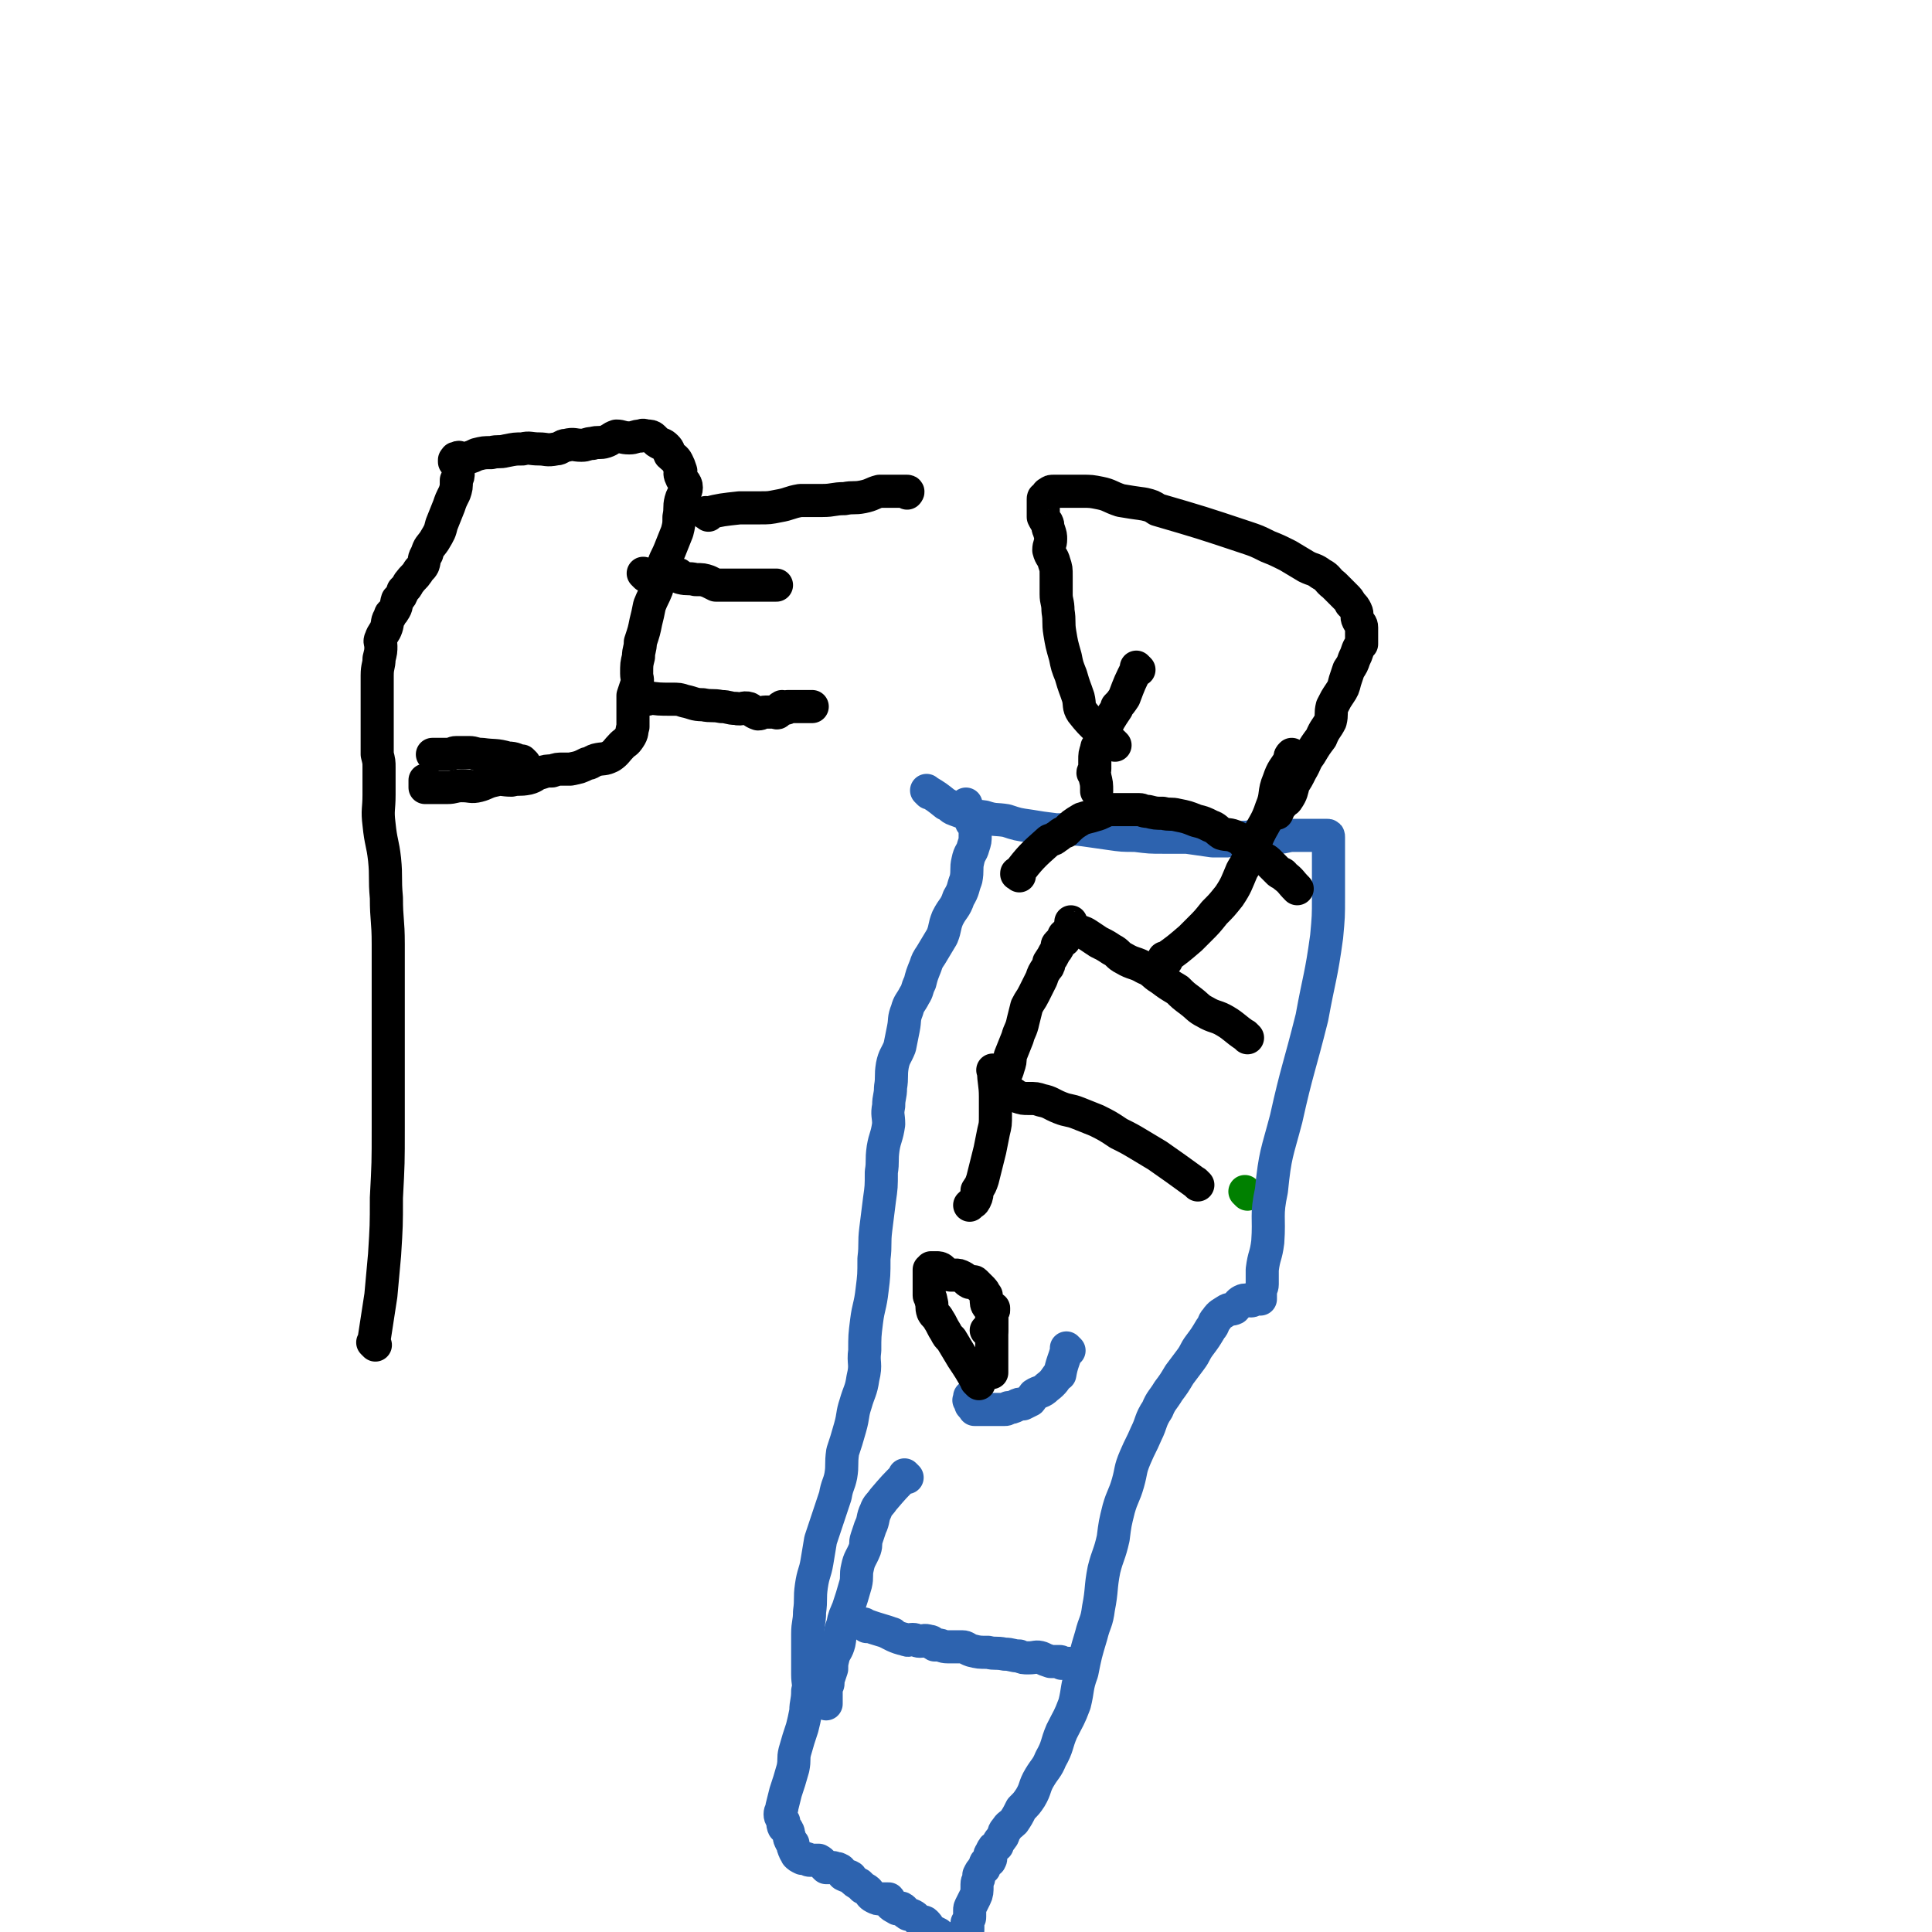
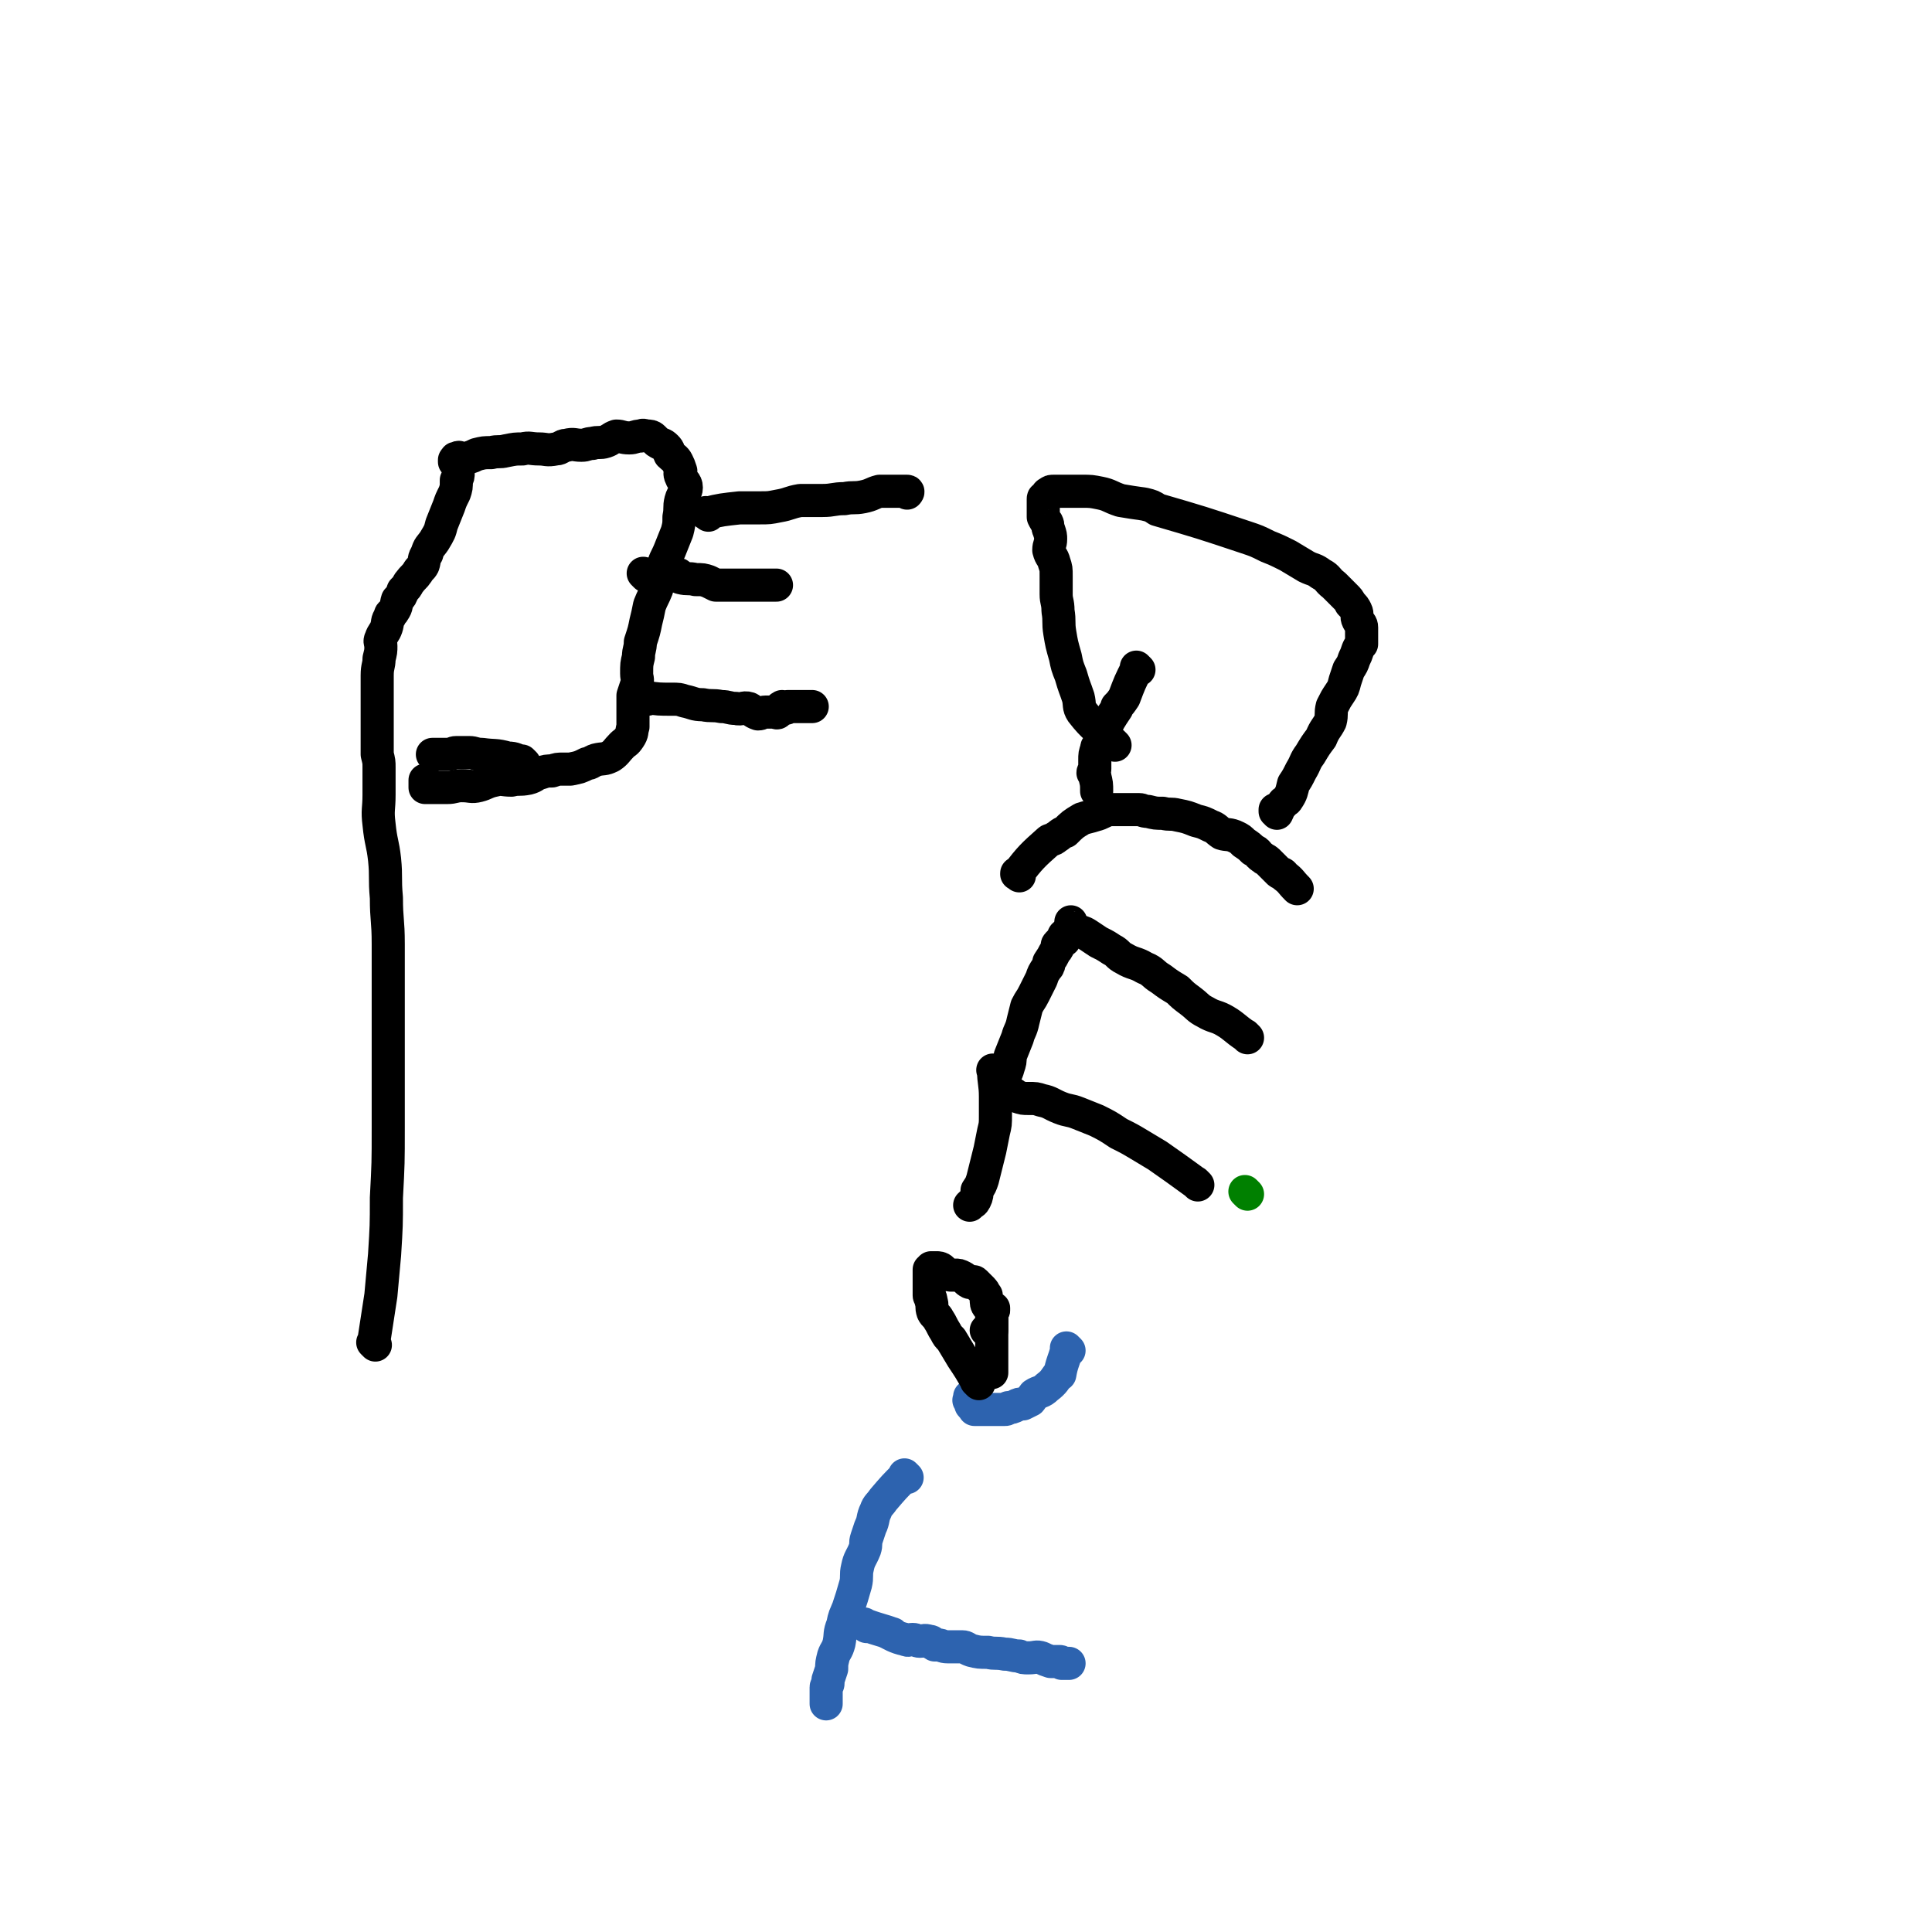
<svg xmlns="http://www.w3.org/2000/svg" viewBox="0 0 1050 1050" version="1.1">
  <g fill="none" stroke="#008000" stroke-width="18" stroke-linecap="round" stroke-linejoin="round">
    <path d="M678,649c-1,-1 -1,-1 -1,-1 -1,-1 0,0 0,0 0,0 0,0 0,0 0,0 0,0 0,0 -1,-1 0,0 0,0 " />
  </g>
  <g fill="none" stroke="#2D63AF" stroke-width="18" stroke-linecap="round" stroke-linejoin="round">
-     <path d="M505,431c-1,-1 -1,-1 -1,-1 -1,-1 0,0 0,0 0,0 0,0 0,0 0,0 0,0 0,0 -1,-1 0,0 0,0 0,0 0,0 0,0 5,3 5,3 10,7 3,1 2,2 5,3 8,3 8,3 16,4 6,2 6,1 12,2 6,2 6,2 13,3 6,1 6,1 14,2 7,0 7,-1 15,0 7,1 7,1 14,2 7,1 7,1 14,1 8,1 8,1 15,1 7,0 7,0 13,0 7,1 7,1 14,2 4,0 4,0 8,0 5,-1 5,-2 11,-2 4,-1 5,0 9,0 4,0 4,0 8,0 4,0 4,-1 8,-1 3,0 3,0 5,0 3,0 3,0 5,0 1,0 1,0 3,0 2,0 2,0 3,0 1,0 1,0 2,0 0,0 0,0 0,0 1,0 1,0 1,1 0,0 0,0 0,0 0,0 0,0 0,0 0,2 0,2 0,3 0,0 0,0 0,0 0,1 0,1 0,2 0,2 0,2 0,4 0,1 0,1 0,3 0,3 0,3 0,6 0,3 0,3 0,5 0,5 0,5 0,10 0,10 0,10 -1,21 -3,22 -4,22 -8,44 -7,28 -8,28 -14,55 -5,19 -6,19 -8,39 -3,14 -1,14 -2,28 -1,8 -2,7 -3,15 0,4 0,4 0,8 0,2 -1,2 -1,5 0,1 0,1 0,2 0,1 0,1 0,1 0,0 0,0 0,0 0,0 0,0 0,0 -1,-1 -1,0 -1,0 0,0 0,0 0,0 -1,0 -1,0 -2,0 -1,0 -1,1 -2,1 -3,0 -3,-1 -5,0 -2,1 -2,2 -4,4 -2,1 -2,0 -4,1 -3,2 -4,2 -6,5 -2,2 -1,3 -3,5 -3,5 -3,5 -6,9 -3,4 -2,4 -5,8 -3,4 -3,4 -6,8 -3,5 -3,5 -6,9 -3,5 -4,5 -6,10 -4,6 -3,7 -6,13 -3,7 -3,6 -6,13 -3,7 -2,7 -4,14 -2,7 -3,7 -5,14 -2,8 -2,8 -3,16 -2,9 -3,9 -5,17 -2,10 -1,11 -3,21 -1,8 -2,7 -4,15 -3,10 -3,10 -5,20 -3,8 -2,9 -4,17 -3,8 -3,7 -7,15 -3,7 -2,8 -6,15 -2,5 -3,5 -6,10 -3,5 -2,6 -5,11 -2,3 -2,3 -5,6 -2,4 -2,4 -4,7 -2,2 -3,2 -4,4 -2,2 -1,2 -2,4 -2,3 -2,2 -3,5 -2,1 -2,1 -3,3 0,0 0,1 0,1 0,1 -1,0 -1,1 0,1 1,2 0,3 0,1 -1,0 -2,1 -1,1 0,1 -1,3 0,1 -1,0 -1,1 -1,1 -1,1 -2,3 0,1 0,1 0,1 0,2 -1,2 -1,4 0,1 0,1 0,1 0,3 0,4 -1,6 -1,2 -1,2 -2,4 -1,2 -1,2 -1,3 0,2 0,2 0,4 0,1 -1,1 -1,3 -1,0 0,0 0,1 0,1 0,2 0,3 0,1 -1,0 -1,1 0,1 0,1 0,2 0,1 -1,1 -1,1 0,0 0,0 0,1 0,1 0,1 0,1 0,0 0,0 0,0 -1,0 -1,0 -1,0 -1,1 0,1 0,2 0,0 -1,0 -1,0 -1,0 0,0 0,0 0,0 0,0 -1,0 -1,0 -1,0 -3,0 0,0 0,0 0,0 0,-1 1,-2 0,-3 -1,-1 -2,0 -3,0 -1,0 -2,0 -3,-1 -1,-1 -1,-1 -2,-2 -2,-1 -2,-1 -4,-2 -1,-1 -1,-2 -3,-4 -1,-1 -1,0 -3,-1 -2,-1 -2,-2 -4,-3 -2,-1 -2,0 -3,-1 -2,-1 -1,-2 -3,-3 -2,0 -2,1 -3,0 -2,-1 -2,-1 -3,-2 -1,-1 0,-2 -1,-3 -2,0 -2,0 -4,0 -2,0 -2,0 -4,-1 -2,-1 -2,-2 -3,-3 -1,-1 -1,-1 -3,-2 -1,-1 -1,-1 -2,-2 -2,-1 -2,-1 -4,-3 -1,0 0,-1 -1,-1 -1,-1 -2,0 -3,-1 -1,0 -1,-1 -1,-1 -1,-1 -1,-2 -2,-2 -1,-1 -1,0 -3,-1 -2,0 -2,0 -4,0 0,0 0,0 -1,-1 -1,-1 -1,-2 -3,-3 0,0 0,0 -1,0 -1,0 -1,0 -1,0 -2,0 -2,0 -3,0 -1,0 -1,-1 -2,-1 -1,0 -1,0 -2,0 -2,-1 -2,-1 -3,-2 0,-1 0,-1 0,-1 0,-1 -1,0 -1,-1 -1,-2 -1,-2 -1,-4 -1,-1 -1,-1 -1,-1 -1,-2 -1,-2 -1,-3 -1,-2 0,-2 -1,-3 0,-1 -1,-1 -1,-1 -1,-1 -1,-1 -1,-1 -1,-2 0,-2 0,-3 0,0 0,0 0,0 -1,-2 -2,-2 -2,-4 0,-2 1,-2 1,-4 1,-4 1,-4 2,-8 2,-6 2,-6 4,-13 1,-5 0,-5 1,-9 2,-7 2,-7 4,-13 1,-4 1,-4 2,-9 0,-5 1,-5 1,-11 1,-4 0,-4 0,-9 0,-4 0,-4 0,-9 0,-6 0,-6 0,-13 0,-6 1,-6 1,-12 1,-7 0,-7 1,-14 1,-7 2,-7 3,-13 1,-6 1,-6 2,-12 2,-6 2,-6 4,-12 2,-6 2,-6 4,-12 1,-6 2,-6 3,-11 1,-6 0,-6 1,-13 2,-6 2,-6 4,-13 2,-7 1,-7 3,-13 2,-7 3,-7 4,-14 2,-8 0,-8 1,-15 0,-8 0,-8 1,-16 1,-8 2,-8 3,-17 1,-8 1,-8 1,-17 1,-8 0,-8 1,-16 1,-8 1,-8 2,-16 1,-7 1,-7 1,-15 1,-6 0,-6 1,-13 1,-6 2,-6 3,-13 0,-5 -1,-5 0,-10 0,-5 1,-5 1,-10 1,-6 0,-6 1,-12 1,-5 2,-5 4,-10 1,-5 1,-5 2,-10 1,-5 0,-5 2,-10 1,-4 2,-4 4,-8 2,-3 1,-3 3,-7 1,-4 1,-4 3,-9 1,-3 1,-3 3,-6 3,-5 3,-5 6,-10 2,-5 1,-5 3,-10 3,-6 4,-5 6,-11 3,-5 2,-5 4,-10 1,-5 0,-6 1,-10 1,-5 2,-4 3,-8 1,-3 1,-3 1,-6 0,-2 0,-2 0,-4 0,-1 0,-1 0,-1 -1,-1 -1,-1 -2,-2 0,-1 0,-1 0,-1 0,-1 0,-1 -1,-1 0,0 0,0 0,0 -1,-2 -1,-2 -1,-3 0,0 0,-1 0,-1 0,0 -1,0 -1,0 0,0 0,0 0,-1 0,-1 0,-1 0,-3 0,0 0,0 0,0 0,0 0,0 0,0 0,0 0,0 0,0 " />
    <path d="M471,884c-1,-1 -1,-1 -1,-1 -1,-1 0,0 0,0 0,0 0,0 0,0 0,0 0,0 0,0 -1,-1 0,0 0,0 0,0 0,0 0,0 0,0 0,0 0,0 -1,-1 0,0 0,0 0,0 0,0 0,0 8,3 10,3 15,5 1,0 -4,-1 -3,-1 2,1 5,3 10,4 2,1 2,0 4,0 2,0 2,1 4,1 2,0 2,-1 5,0 2,0 1,1 3,2 1,0 1,0 2,0 2,0 2,1 5,1 2,0 2,0 4,0 2,0 2,0 4,0 2,0 2,1 5,2 4,1 4,1 9,1 4,1 4,0 9,1 4,0 4,1 8,1 2,1 2,1 5,1 4,0 4,-1 7,0 2,1 2,1 5,2 1,0 1,0 2,0 1,0 1,0 2,0 1,0 1,0 1,0 1,0 1,1 1,1 1,0 1,0 1,0 1,0 2,0 3,0 0,0 -1,0 -1,0 " />
    <path d="M493,803c-1,-1 -1,-1 -1,-1 -1,-1 0,0 0,0 0,0 0,0 0,0 0,0 0,0 0,0 -1,-1 0,0 0,0 0,0 0,0 0,0 0,0 0,0 0,0 -1,-1 0,0 0,0 0,0 0,0 0,0 0,0 0,0 0,0 -1,-1 0,0 0,0 0,0 0,0 0,0 0,0 0,0 0,0 -1,-1 0,0 0,0 -6,6 -6,6 -12,13 -2,3 -3,3 -4,6 -2,4 -1,5 -3,9 -1,3 -1,3 -2,6 -1,3 0,3 -1,6 -2,5 -3,5 -4,10 -1,4 0,5 -1,9 -2,7 -2,7 -4,13 -2,5 -2,4 -3,9 -2,5 -1,5 -2,10 -1,4 -2,4 -3,7 -1,4 -1,4 -1,7 -1,3 -1,3 -2,6 0,1 0,1 0,2 0,1 -1,1 -1,2 0,1 0,1 0,3 0,1 0,1 0,3 0,1 0,1 0,2 0,0 0,0 0,0 0,0 0,0 0,0 0,0 0,0 0,1 0,0 0,0 0,0 " />
    <path d="M581,734c-1,-1 -1,-1 -1,-1 -1,-1 0,0 0,0 0,0 0,0 0,0 0,0 0,0 0,0 -1,-1 0,0 0,0 0,0 0,0 0,0 0,0 0,0 0,0 -1,-1 0,0 0,0 0,0 0,0 0,0 0,0 0,0 0,0 -1,-1 0,0 0,0 -2,7 -3,8 -4,14 -1,1 0,0 0,-1 0,0 0,0 0,0 -3,4 -3,5 -7,8 -3,3 -4,2 -7,4 -1,1 -1,2 -2,3 -2,1 -2,1 -4,2 -2,0 -2,0 -4,1 -2,1 -2,1 -4,1 -1,1 -1,1 -2,1 -2,0 -2,0 -4,0 -1,0 -1,0 -3,0 0,0 0,0 -1,0 -1,0 -1,0 -3,0 0,0 0,0 0,0 0,0 0,0 -1,0 -1,0 -2,0 -3,0 0,0 1,0 1,0 0,0 -1,0 -1,0 -1,0 0,0 0,0 0,0 -1,0 -1,0 -1,0 0,0 0,0 0,-1 -1,-1 -1,-1 -1,-1 -1,-1 -1,-1 0,0 0,0 0,0 0,0 0,0 0,0 -1,-1 0,-1 0,-1 0,0 0,0 0,0 0,0 0,0 0,0 0,0 0,0 0,-1 0,0 0,0 0,0 0,0 0,-1 0,-1 0,0 -1,0 -1,0 -1,0 0,0 0,0 0,-1 0,-1 0,-2 0,0 0,0 0,0 " />
  </g>
  <g fill="none" stroke="#000000" stroke-width="18" stroke-linecap="round" stroke-linejoin="round">
    <path d="M532,752c-1,-1 -1,-1 -1,-1 -1,-1 0,0 0,0 0,0 0,0 0,0 0,0 0,0 0,0 -1,-1 0,0 0,0 0,0 0,0 0,0 0,0 0,0 0,0 -4,-7 -4,-7 -8,-13 -3,-5 -3,-5 -6,-10 -2,-2 -2,-2 -3,-4 -2,-3 -2,-4 -4,-7 -1,-2 -2,-2 -3,-4 -1,-3 0,-3 -1,-6 0,-2 -1,-2 -1,-3 0,-3 0,-3 0,-5 0,-1 0,-1 0,-2 0,-2 0,-2 0,-4 0,-1 0,-1 0,-1 0,-1 0,-1 0,-2 0,0 0,0 0,0 1,0 1,0 1,0 0,0 0,0 0,-1 0,0 0,0 0,0 1,0 1,0 1,0 0,0 0,0 0,0 1,0 1,0 2,0 1,0 2,0 3,1 1,1 1,2 2,2 2,1 2,1 3,1 1,0 1,0 2,0 2,0 2,0 4,1 2,1 2,2 4,3 2,0 2,-1 3,0 1,1 1,1 2,2 1,1 1,1 2,2 1,1 1,2 2,3 0,1 0,1 0,2 0,2 0,3 1,4 1,1 2,0 3,1 0,2 -1,2 -1,4 0,2 0,2 0,4 0,1 0,1 0,2 0,1 0,2 0,2 -1,0 -1,0 -3,0 " />
    <path d="M540,712c-1,-1 -1,-1 -1,-1 -1,-1 0,0 0,0 0,0 0,0 0,0 0,0 0,0 0,0 -1,-1 0,0 0,0 0,0 0,0 0,0 0,0 0,0 0,0 -1,-1 0,0 0,0 0,0 0,0 0,0 0,0 0,0 0,0 -1,-1 0,0 0,0 0,10 0,10 0,20 0,1 0,1 0,2 0,1 0,1 0,1 0,3 0,3 0,6 0,3 0,3 0,6 0,0 0,0 0,0 " />
    <path d="M651,644c-1,-1 -1,-1 -1,-1 -1,-1 0,0 0,0 0,0 0,0 0,0 0,0 0,0 0,0 -1,-1 0,0 0,0 0,0 0,0 0,0 0,0 0,0 0,0 -11,-8 -11,-8 -21,-15 -5,-3 -5,-3 -10,-6 -5,-3 -5,-3 -11,-6 -6,-4 -6,-4 -12,-7 -5,-2 -5,-2 -10,-4 -5,-2 -5,-1 -10,-3 -5,-2 -5,-3 -10,-4 -3,-1 -3,-1 -7,-1 -3,0 -3,0 -6,-1 -2,-1 -2,-2 -4,-2 -1,0 -1,0 -3,0 -1,0 -1,0 -2,0 -1,0 -1,0 -1,0 -1,0 0,0 0,0 0,0 0,0 0,0 0,0 0,0 0,0 -1,-1 0,0 0,0 0,0 0,0 0,0 0,0 0,0 0,0 -1,-1 0,0 0,0 0,0 0,0 0,0 0,-1 0,-1 1,-2 1,-2 0,-3 1,-5 1,-3 2,-3 3,-7 1,-3 1,-3 1,-6 2,-5 2,-5 4,-10 1,-4 2,-4 3,-9 1,-4 1,-4 2,-8 2,-4 2,-3 4,-7 2,-4 2,-4 4,-8 1,-3 1,-3 3,-6 1,-1 1,-1 1,-3 2,-3 2,-3 3,-5 1,-2 1,-1 2,-3 0,-1 -1,-1 0,-2 1,-1 1,-1 2,-2 1,0 1,0 1,0 1,0 0,0 0,-1 0,-1 0,-1 0,-1 0,-1 1,-1 1,-1 " />
    <path d="M541,583c-1,-1 -1,-1 -1,-1 -1,-1 0,0 0,0 0,0 0,0 0,0 0,0 0,0 0,0 -1,-1 0,0 0,0 0,0 0,0 0,0 0,0 0,0 0,0 -1,-1 0,0 0,0 0,0 0,0 0,0 0,0 -1,-1 0,0 0,6 1,7 1,14 0,5 0,5 0,10 0,5 0,5 -1,9 -1,5 -1,5 -2,10 -1,4 -1,4 -2,8 -1,4 -1,4 -2,8 -1,3 -1,3 -3,6 0,2 0,3 -1,5 -1,2 -1,1 -3,3 " />
    <path d="M678,564c-1,-1 -1,-1 -1,-1 -1,-1 0,0 0,0 0,0 0,0 0,0 0,0 0,0 0,0 -1,-1 0,0 0,0 0,0 0,0 0,0 0,0 0,0 0,0 -6,-4 -6,-5 -11,-8 -5,-3 -6,-2 -11,-5 -4,-2 -4,-3 -8,-6 -4,-3 -4,-3 -7,-6 -5,-3 -5,-3 -9,-6 -5,-3 -4,-4 -9,-6 -5,-3 -6,-2 -11,-5 -4,-2 -3,-3 -7,-5 -3,-2 -3,-2 -7,-4 -3,-2 -3,-2 -6,-4 -3,-2 -3,-1 -6,-3 -1,-1 -2,0 -2,-1 -1,-1 -1,-1 -1,-3 0,0 0,0 0,0 0,0 0,0 0,0 " />
-     <path d="M634,522c-1,-1 -1,-1 -1,-1 -1,-1 0,0 0,0 0,0 0,0 0,0 0,0 0,0 0,0 -1,-1 0,0 0,0 0,0 0,0 0,0 0,0 0,0 0,0 -1,-1 0,0 0,0 7,-5 7,-5 14,-11 2,-2 2,-2 5,-5 4,-4 4,-4 8,-9 4,-4 4,-4 8,-9 4,-6 4,-7 7,-14 5,-8 4,-9 8,-17 4,-9 5,-8 8,-17 3,-7 1,-8 4,-15 2,-6 3,-6 6,-11 0,-2 0,-2 1,-3 " />
    <path d="M554,476c-1,-1 -1,-1 -1,-1 -1,-1 0,0 0,0 0,0 0,0 0,0 0,0 0,0 0,0 -1,-1 0,0 0,0 0,0 0,0 0,0 0,0 -1,0 0,0 7,-9 8,-10 17,-18 1,-1 2,0 4,-2 2,-1 2,-2 5,-3 4,-4 4,-4 9,-7 3,-1 4,-1 7,-2 4,-1 4,-2 8,-3 4,0 4,0 8,0 4,0 4,0 8,0 2,0 2,1 5,1 4,1 4,1 8,1 4,1 4,0 8,1 5,1 5,1 10,3 4,1 4,1 8,3 3,1 3,2 6,4 3,1 4,0 8,2 2,1 2,1 4,3 3,2 3,2 5,4 3,1 2,2 5,4 1,1 2,1 3,2 1,1 1,1 2,2 2,2 2,2 4,4 1,1 2,0 3,2 4,3 3,3 7,7 " />
    <path d="M606,405c-1,-1 -1,-1 -1,-1 -1,-1 0,0 0,0 0,0 0,0 0,0 0,0 0,0 0,0 -1,-1 0,0 0,0 0,0 0,0 0,0 0,0 0,0 0,0 -1,-1 0,0 0,0 0,0 0,0 0,0 0,0 0,0 0,0 -9,-9 -10,-8 -17,-17 -2,-3 -1,-4 -2,-8 -2,-6 -2,-5 -4,-12 -2,-5 -2,-5 -3,-10 -2,-7 -2,-7 -3,-13 -1,-6 0,-6 -1,-12 0,-5 -1,-5 -1,-9 0,-5 0,-5 0,-10 0,-4 0,-4 -1,-7 -1,-4 -2,-3 -3,-7 0,-3 1,-3 1,-6 0,-2 0,-2 -1,-5 -1,-2 0,-2 -1,-4 -1,-1 -1,-1 -2,-3 0,-1 0,-1 0,-3 0,-1 0,-1 0,-3 0,-1 0,-1 0,-3 0,-1 0,-1 0,-1 0,-1 1,0 1,-1 1,-1 1,-2 2,-2 1,-1 1,-1 3,-1 0,0 0,0 1,0 2,0 2,0 4,0 2,0 2,0 5,0 2,0 2,0 5,0 5,0 5,0 10,1 5,1 5,2 11,4 6,1 6,1 13,2 4,1 4,1 7,3 24,7 24,7 48,15 6,2 6,2 12,5 5,2 5,2 11,5 5,3 5,3 10,6 4,2 4,1 8,4 4,2 3,3 7,6 3,3 3,3 6,6 2,2 2,2 3,4 2,2 2,2 3,4 1,2 0,3 1,5 1,2 2,2 2,4 0,2 0,2 0,4 0,2 0,2 0,3 0,1 0,1 0,2 -1,1 -1,1 -2,3 -1,3 -1,3 -2,5 -1,3 -1,3 -3,6 -1,3 -1,3 -2,6 -1,4 -1,4 -3,7 -2,3 -2,3 -4,7 -1,4 0,4 -1,8 -2,4 -3,4 -5,9 -3,4 -3,4 -6,9 -3,4 -2,4 -5,9 -2,4 -2,4 -4,7 -1,4 -1,5 -3,8 -1,2 -2,1 -3,3 -2,2 -2,3 -3,5 0,0 0,-1 0,-1 0,0 -1,0 -1,0 0,0 0,-1 0,-1 " />
    <path d="M619,364c-1,-1 -1,-1 -1,-1 -1,-1 0,0 0,0 0,0 0,0 0,0 0,0 0,0 0,0 -1,-1 0,0 0,0 0,0 0,0 0,0 -4,8 -4,8 -7,16 -2,3 -2,3 -4,5 0,1 0,1 0,1 -4,6 -4,6 -7,12 -2,3 -1,3 -2,7 -1,2 -2,1 -2,3 -1,3 -1,3 -1,6 0,3 0,3 0,5 0,1 -1,1 -1,2 0,0 0,0 0,0 1,1 1,1 1,2 1,4 1,4 1,8 " />
    <path d="M204,731c-1,-1 -1,-1 -1,-1 -1,-1 0,0 0,0 0,0 0,0 0,0 2,-13 2,-13 4,-26 1,-11 1,-11 2,-22 1,-16 1,-16 1,-31 1,-19 1,-19 1,-38 0,-18 0,-18 0,-36 0,-17 0,-17 0,-33 0,-16 0,-16 0,-31 0,-13 -1,-13 -1,-25 -1,-11 0,-11 -1,-21 -1,-9 -2,-9 -3,-19 -1,-8 0,-8 0,-16 0,-5 0,-5 0,-9 0,-3 0,-3 0,-6 0,-3 0,-3 -1,-7 0,-4 0,-4 0,-8 0,-5 0,-5 0,-10 0,-3 0,-3 0,-7 0,-5 0,-5 0,-9 0,-5 0,-5 0,-9 0,-5 1,-5 1,-9 1,-4 1,-4 1,-7 0,-2 -1,-2 0,-4 1,-3 2,-3 3,-6 1,-3 0,-3 2,-6 0,-2 1,-1 2,-3 2,-3 1,-3 2,-6 2,-2 2,-2 3,-5 2,-2 2,-2 3,-4 3,-4 3,-3 5,-6 1,-2 2,-2 3,-4 1,-3 0,-3 2,-6 1,-4 2,-4 4,-7 3,-5 3,-5 4,-9 2,-5 2,-5 4,-10 1,-3 1,-3 3,-7 1,-3 1,-3 1,-7 1,-2 1,-2 1,-4 0,-1 0,-1 0,-3 0,-2 1,-1 1,-3 0,-1 0,-1 0,-1 0,-1 0,-1 0,-1 0,0 0,0 0,0 0,0 0,0 0,0 -1,-1 -1,0 -1,0 0,0 0,0 0,0 0,0 -1,0 -1,0 -1,0 0,1 -1,1 0,0 0,0 0,0 0,1 0,1 0,1 0,0 0,0 0,0 0,0 1,0 1,0 1,0 0,-1 1,-1 3,-1 3,0 5,-1 3,-1 3,-1 5,-2 4,-1 4,-1 8,-1 4,-1 4,0 8,-1 5,-1 5,-1 9,-1 4,-1 4,0 9,0 4,0 4,1 9,0 3,0 3,-2 6,-2 4,-1 4,0 8,0 3,0 3,-1 6,-1 3,-1 4,0 7,-1 3,-1 3,-2 6,-3 3,0 3,1 7,1 3,0 3,-1 6,-1 2,-1 2,0 4,0 1,0 2,0 3,1 1,1 1,1 2,2 3,2 3,1 5,3 2,2 1,2 2,4 2,2 3,2 4,4 1,2 1,2 2,5 0,1 -1,1 0,3 1,3 3,3 3,6 0,3 -2,3 -3,7 -1,4 0,4 -1,9 0,4 0,4 -1,8 -2,5 -2,5 -4,10 -2,5 -3,5 -4,11 -2,4 -2,5 -3,10 -2,5 -2,4 -4,9 -1,5 -1,5 -2,9 -1,5 -1,5 -3,11 0,4 -1,4 -1,8 -1,4 -1,4 -1,9 0,3 1,3 0,6 -1,3 -1,3 -2,6 0,3 0,3 0,5 0,2 0,2 0,5 0,0 0,0 0,0 0,1 0,1 0,1 0,2 0,2 0,4 0,1 0,1 0,2 -1,3 0,3 -2,6 -2,3 -2,2 -4,4 -3,3 -3,4 -6,6 -4,2 -4,1 -8,2 -3,1 -3,2 -5,2 -4,2 -4,2 -9,3 -2,0 -2,0 -4,0 -3,0 -3,0 -6,1 -3,0 -3,0 -6,1 -4,1 -3,2 -7,3 -5,1 -5,0 -9,1 -5,0 -5,-1 -9,0 -5,1 -5,2 -9,3 -4,1 -4,0 -9,0 -4,0 -4,1 -8,1 -2,0 -2,0 -5,0 -3,0 -3,0 -6,0 0,0 -1,0 -1,0 0,0 0,-1 0,-1 0,-2 0,-2 0,-3 " />
    <path d="M285,415c-1,-1 -1,-1 -1,-1 -1,-1 0,0 0,0 0,0 0,0 0,0 -4,-1 -4,-2 -8,-2 -7,-2 -7,-1 -14,-2 -4,0 -4,-1 -7,-1 -4,0 -4,0 -7,0 -2,0 -2,1 -5,1 -2,0 -2,0 -4,0 0,0 0,0 0,0 0,0 -1,0 -1,0 -1,0 -1,0 -1,0 0,0 0,0 -1,0 -1,0 -1,0 -1,0 0,0 0,0 0,0 0,0 0,0 0,0 0,0 0,0 0,0 " />
    <path d="M385,280c-1,-1 -1,-1 -1,-1 -1,-1 0,0 0,0 0,0 0,0 0,0 0,0 0,0 0,0 -1,-1 0,0 0,0 0,0 0,0 0,0 0,0 0,0 0,0 -1,-1 0,0 0,0 0,0 0,0 0,0 0,0 0,0 0,0 -1,-1 0,0 0,0 0,0 0,0 0,0 0,0 -1,0 0,0 8,-2 9,-2 18,-3 5,0 6,0 11,0 5,0 5,0 10,-1 6,-1 6,-2 12,-3 6,0 6,0 12,0 6,0 6,-1 12,-1 5,-1 5,0 10,-1 5,-1 5,-2 9,-3 4,0 4,0 7,0 2,0 2,0 4,0 2,0 2,0 4,0 1,0 0,1 0,1 0,0 0,0 0,0 0,0 0,0 0,0 " />
    <path d="M351,313c-1,-1 -1,-1 -1,-1 -1,-1 0,0 0,0 0,0 0,0 0,0 0,0 0,0 0,0 -1,-1 0,0 0,0 0,0 0,0 0,0 0,0 0,0 0,0 -1,-1 0,0 0,0 9,0 10,-1 18,0 2,0 1,2 2,2 4,1 4,0 8,1 4,0 4,0 7,1 2,1 2,1 4,2 3,0 3,0 6,0 2,0 2,0 4,0 2,0 2,0 4,0 2,0 2,0 3,0 2,0 2,0 4,0 6,0 6,0 12,0 " />
    <path d="M352,380c-1,-1 -1,-1 -1,-1 -1,-1 0,0 0,0 0,0 0,0 0,0 0,0 0,0 0,0 -1,-1 0,0 0,0 0,0 0,0 0,0 7,1 7,1 14,1 4,0 4,0 7,1 5,1 5,2 10,2 5,1 5,0 10,1 4,0 4,1 8,1 3,1 4,-1 7,0 2,1 2,2 5,3 2,0 2,-1 4,-1 1,0 1,0 2,0 1,0 1,0 2,0 1,0 1,0 1,0 0,0 0,0 0,0 1,0 1,1 2,0 1,-1 0,-2 2,-3 0,0 1,1 2,1 1,0 0,-1 1,-1 0,0 0,0 1,0 1,0 1,0 1,0 1,0 1,0 3,0 0,0 0,0 0,0 0,0 0,0 0,0 2,0 2,0 3,0 1,0 1,0 1,0 1,0 1,0 1,0 1,0 1,0 2,0 1,0 1,0 1,0 1,0 0,0 0,0 0,0 0,0 0,0 " />
  </g>
</svg>